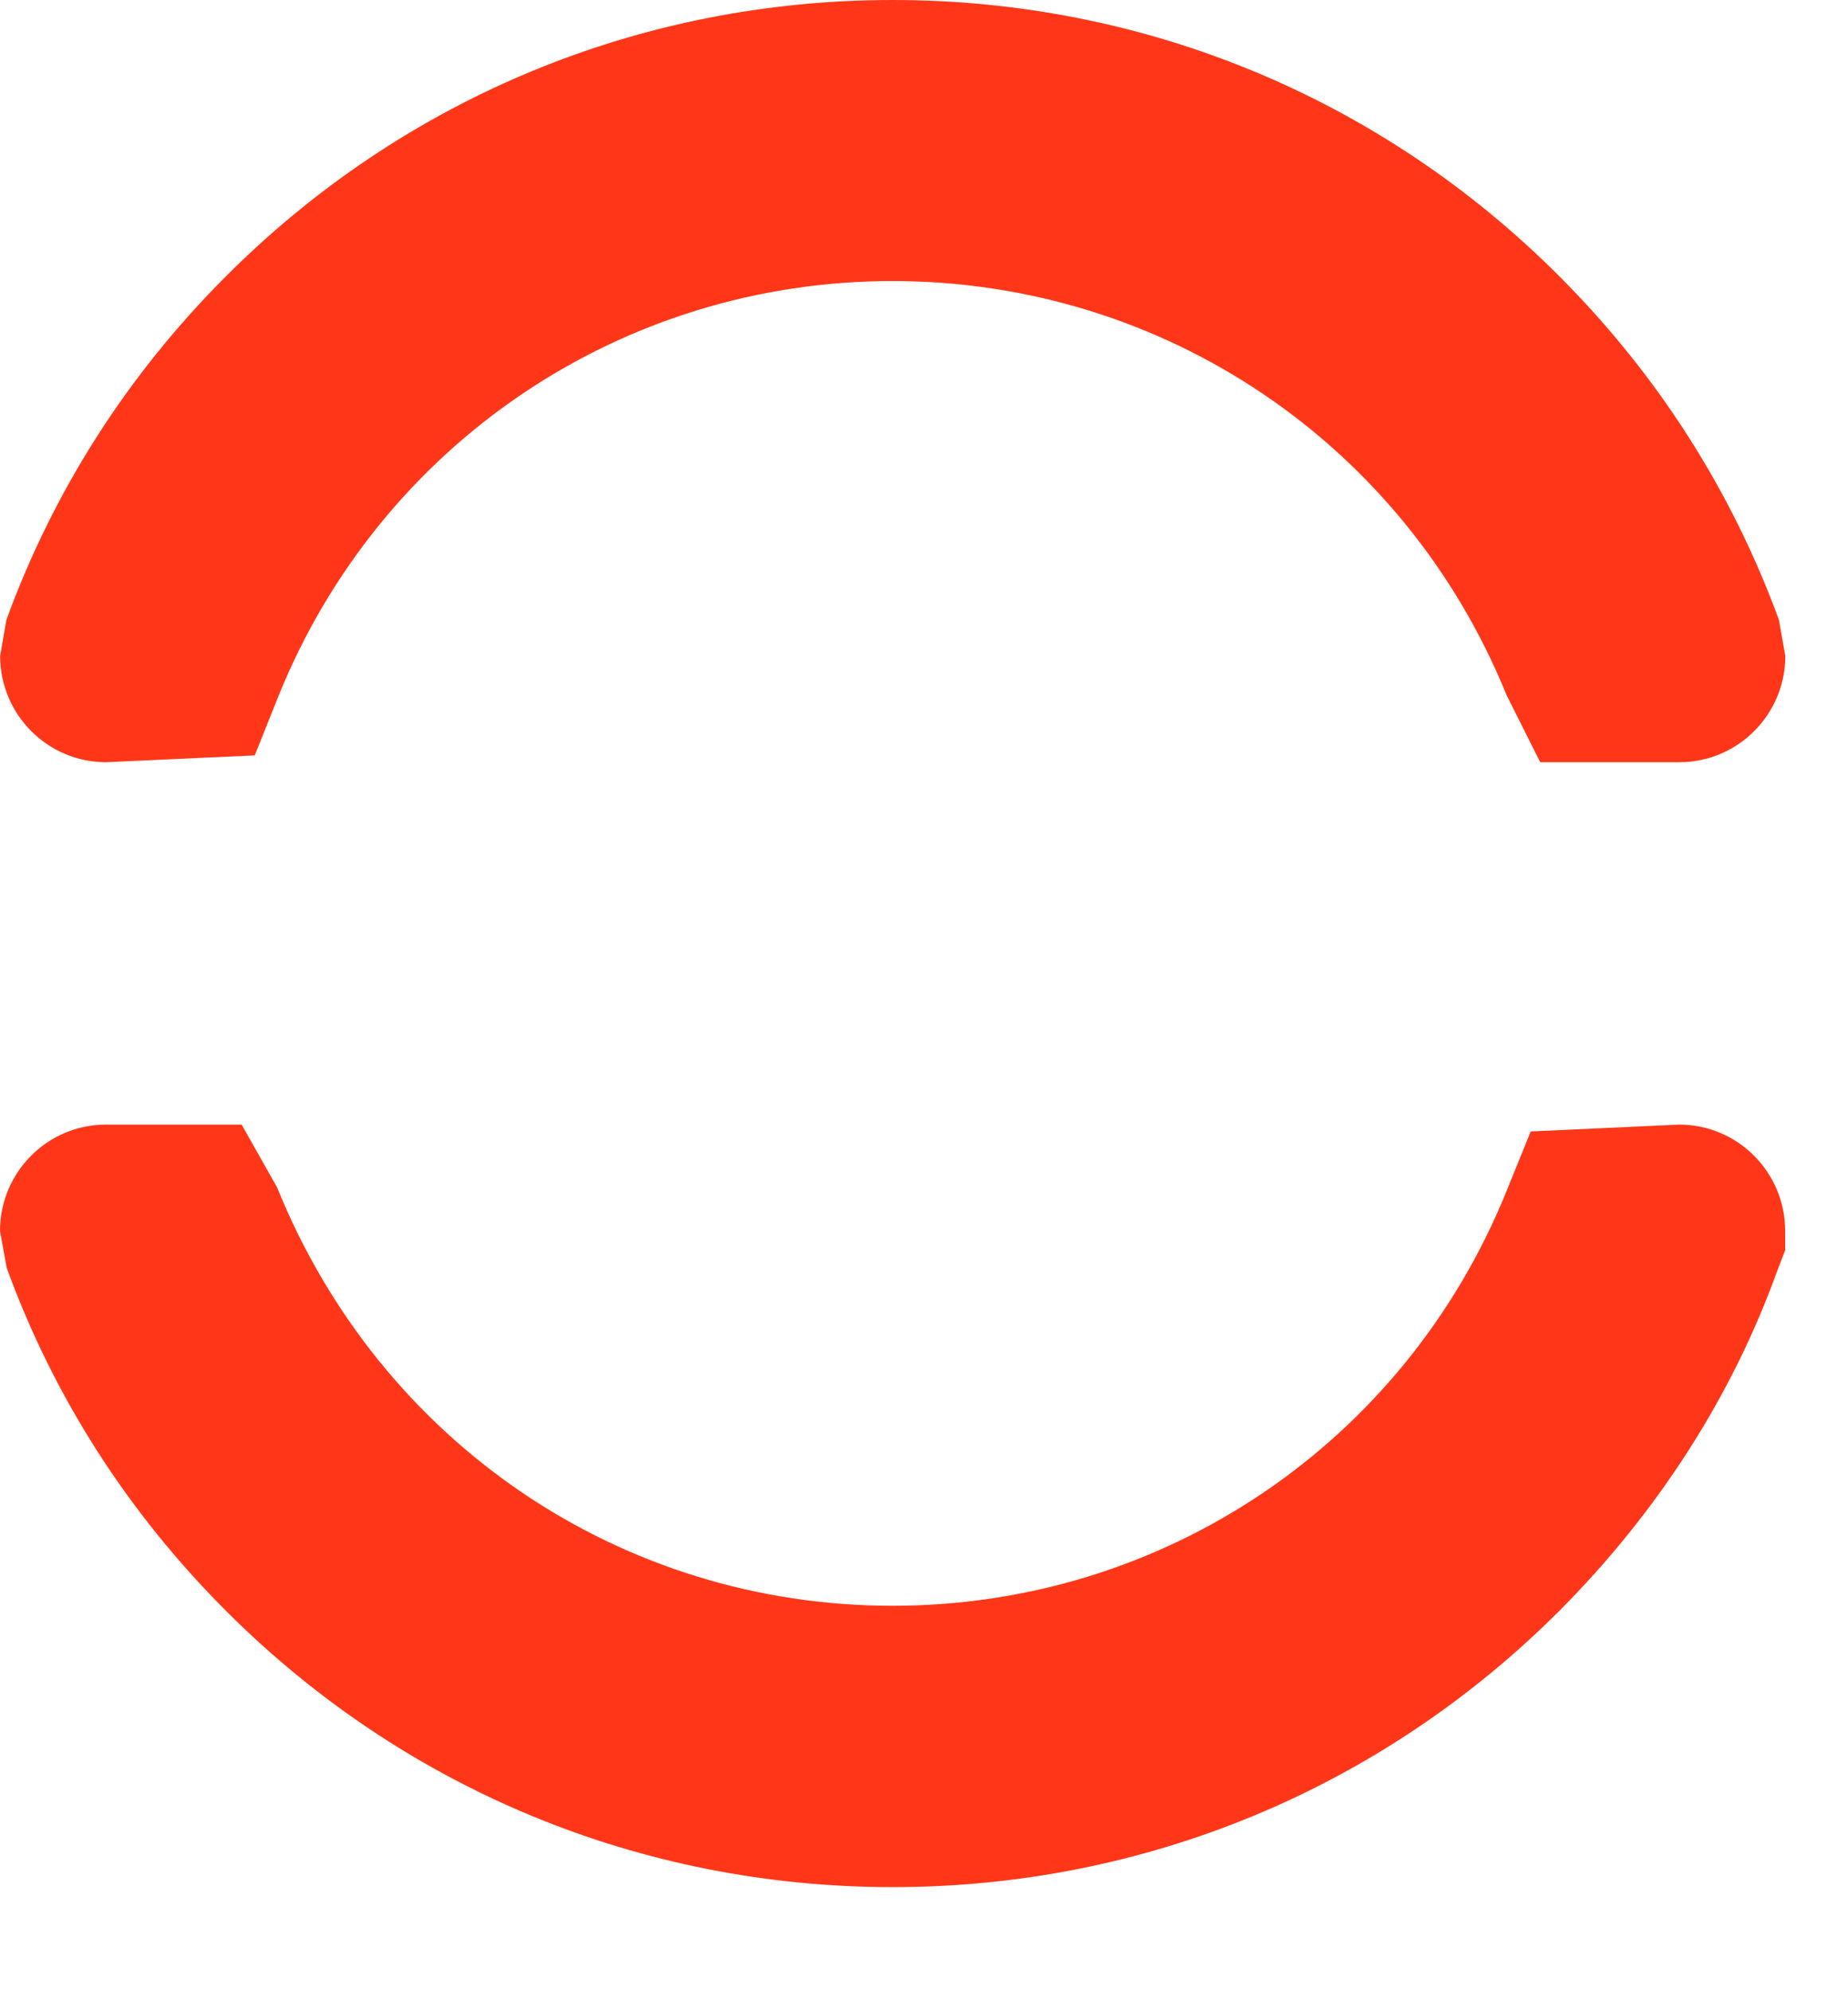
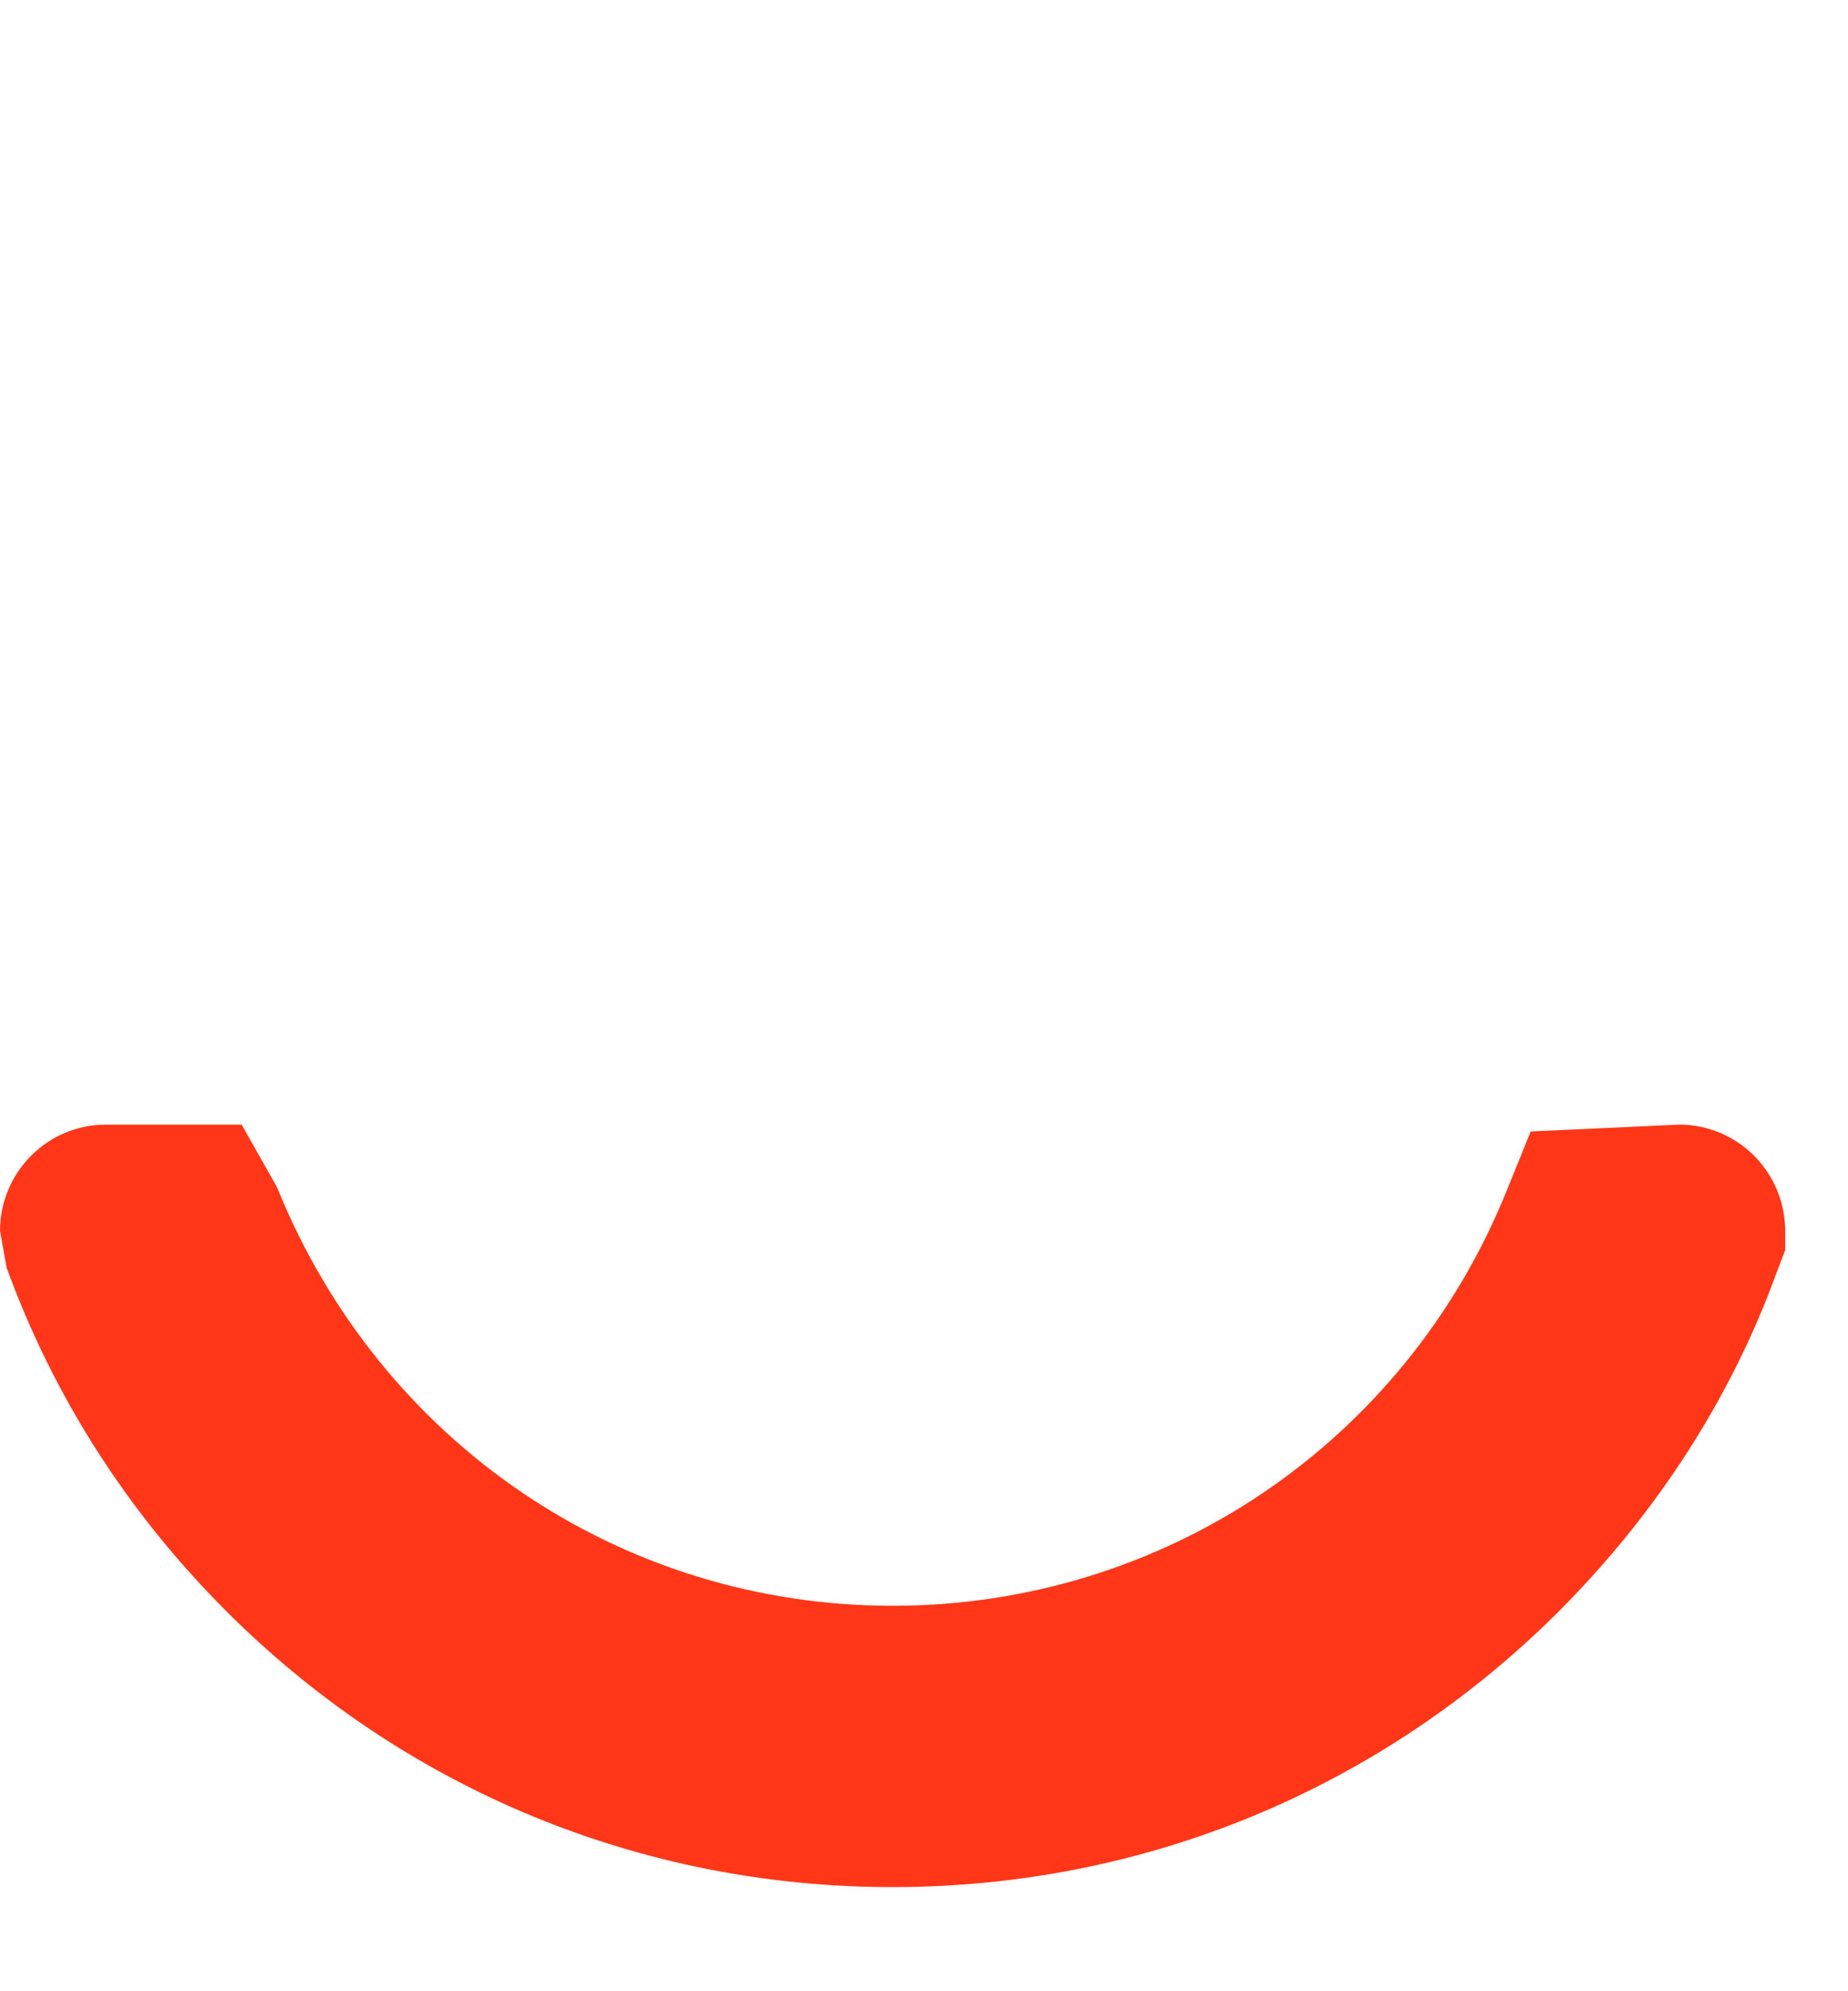
<svg xmlns="http://www.w3.org/2000/svg" width="13px" height="14px" viewBox="0 0 13 14" version="1.1">
  <title>icon</title>
  <desc>Created with Sketch.</desc>
  <defs />
  <g id="Page-1" stroke="none" stroke-width="1" fill="none" fill-rule="evenodd">
    <g id="Kombi-about-us-1" transform="translate(-1382, -770)" fill="#FF3718">
      <g id="hero-1" transform="translate(-8, 88)">
        <g id="texte-details" transform="translate(951, 682)">
          <g id="icon" transform="translate(439, 0)">
            <path d="M6.279,13.268 C4.507,13.268 2.841,12.578 1.589,11.325 C0.895,10.63 0.377,9.819 0.047,8.914 L0,8.655 C0,8.242 0.334,7.907 0.745,7.907 L1.7,7.907 L1.949,8.348 C2.677,10.146 4.372,11.29 6.279,11.29 C8.185,11.29 9.881,10.146 10.598,8.374 L10.768,7.955 L11.813,7.907 C12.224,7.907 12.558,8.242 12.558,8.655 L12.558,8.79 L12.499,8.944 C12.182,9.819 11.663,10.629 10.97,11.325 C9.717,12.578 8.051,13.268 6.279,13.268" id="Fill-8" />
-             <path d="M11.813,5.359 L10.835,5.359 L10.598,4.887 C9.88,3.12 8.185,1.976 6.279,1.976 C4.373,1.976 2.678,3.12 1.96,4.891 L1.792,5.311 L0.746,5.359 C0.335,5.359 0.001,5.024 0.001,4.612 L0.045,4.358 C0.377,3.45 0.895,2.637 1.589,1.943 C2.841,0.69 4.506,-0 6.279,-0 C8.053,-0 9.719,0.69 10.97,1.943 C11.662,2.636 12.181,3.449 12.514,4.358 L12.559,4.612 C12.559,5.024 12.225,5.359 11.813,5.359" id="Fill-3" />
          </g>
        </g>
      </g>
    </g>
  </g>
</svg>